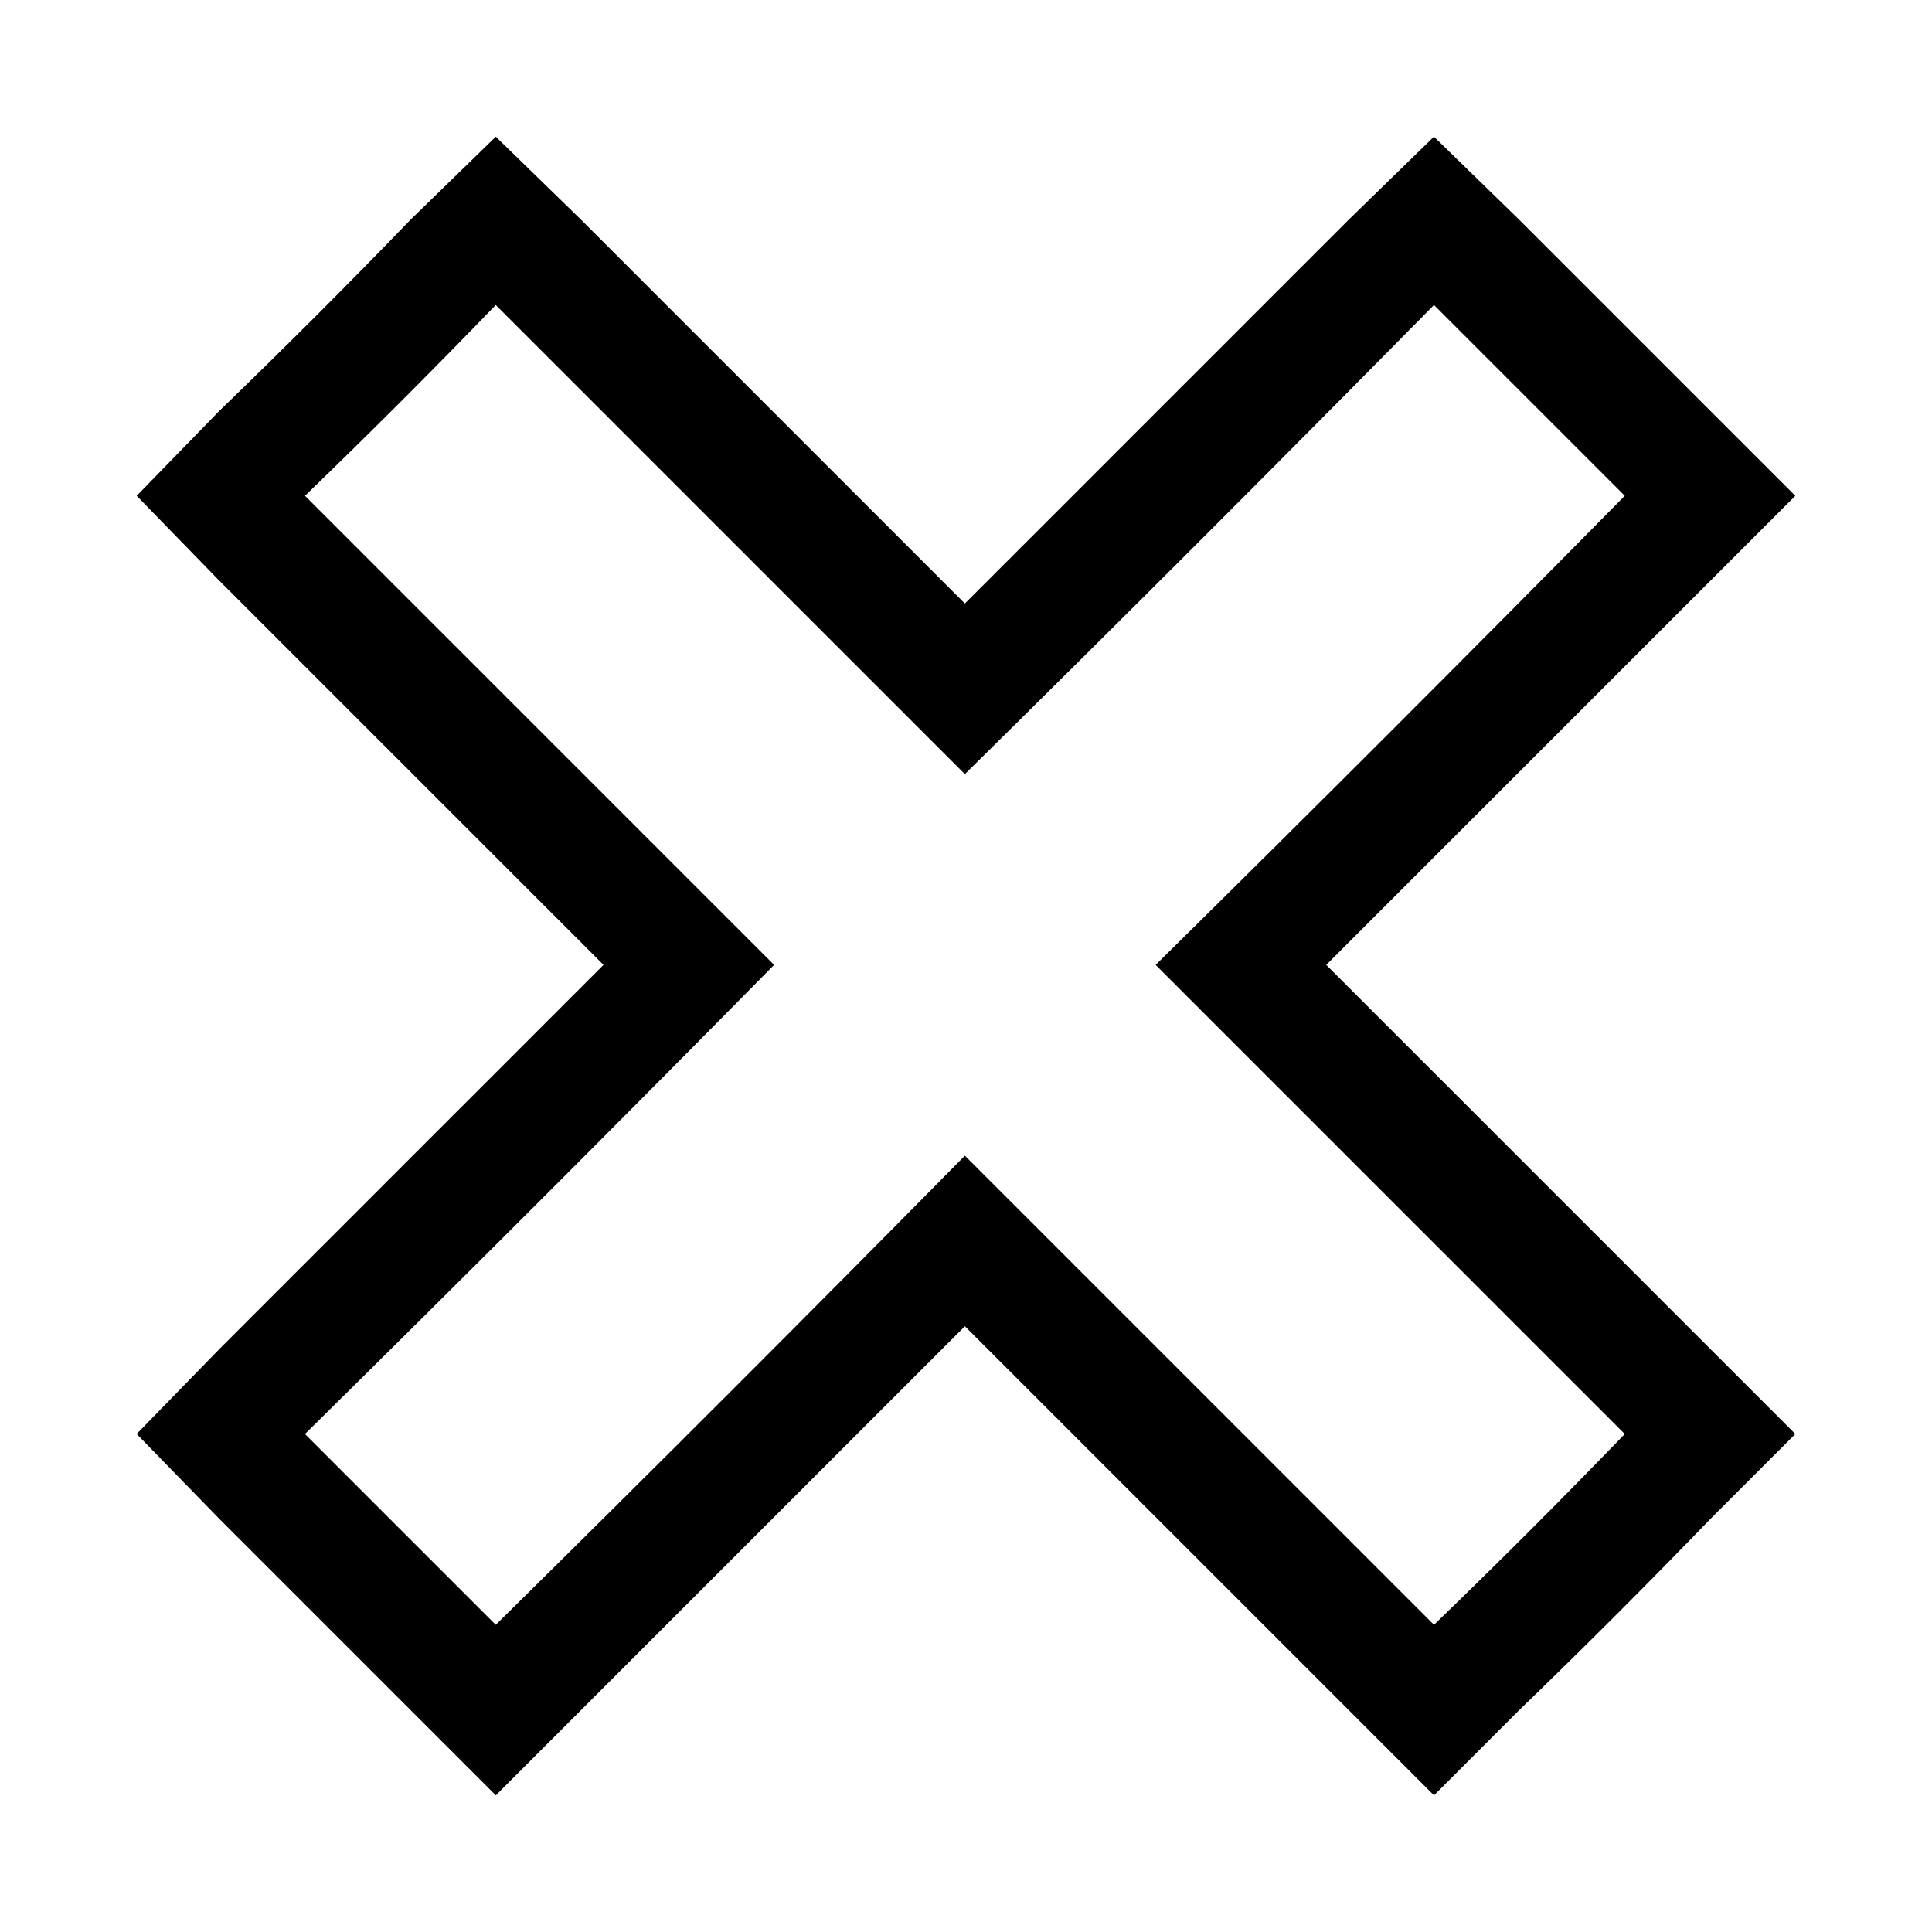
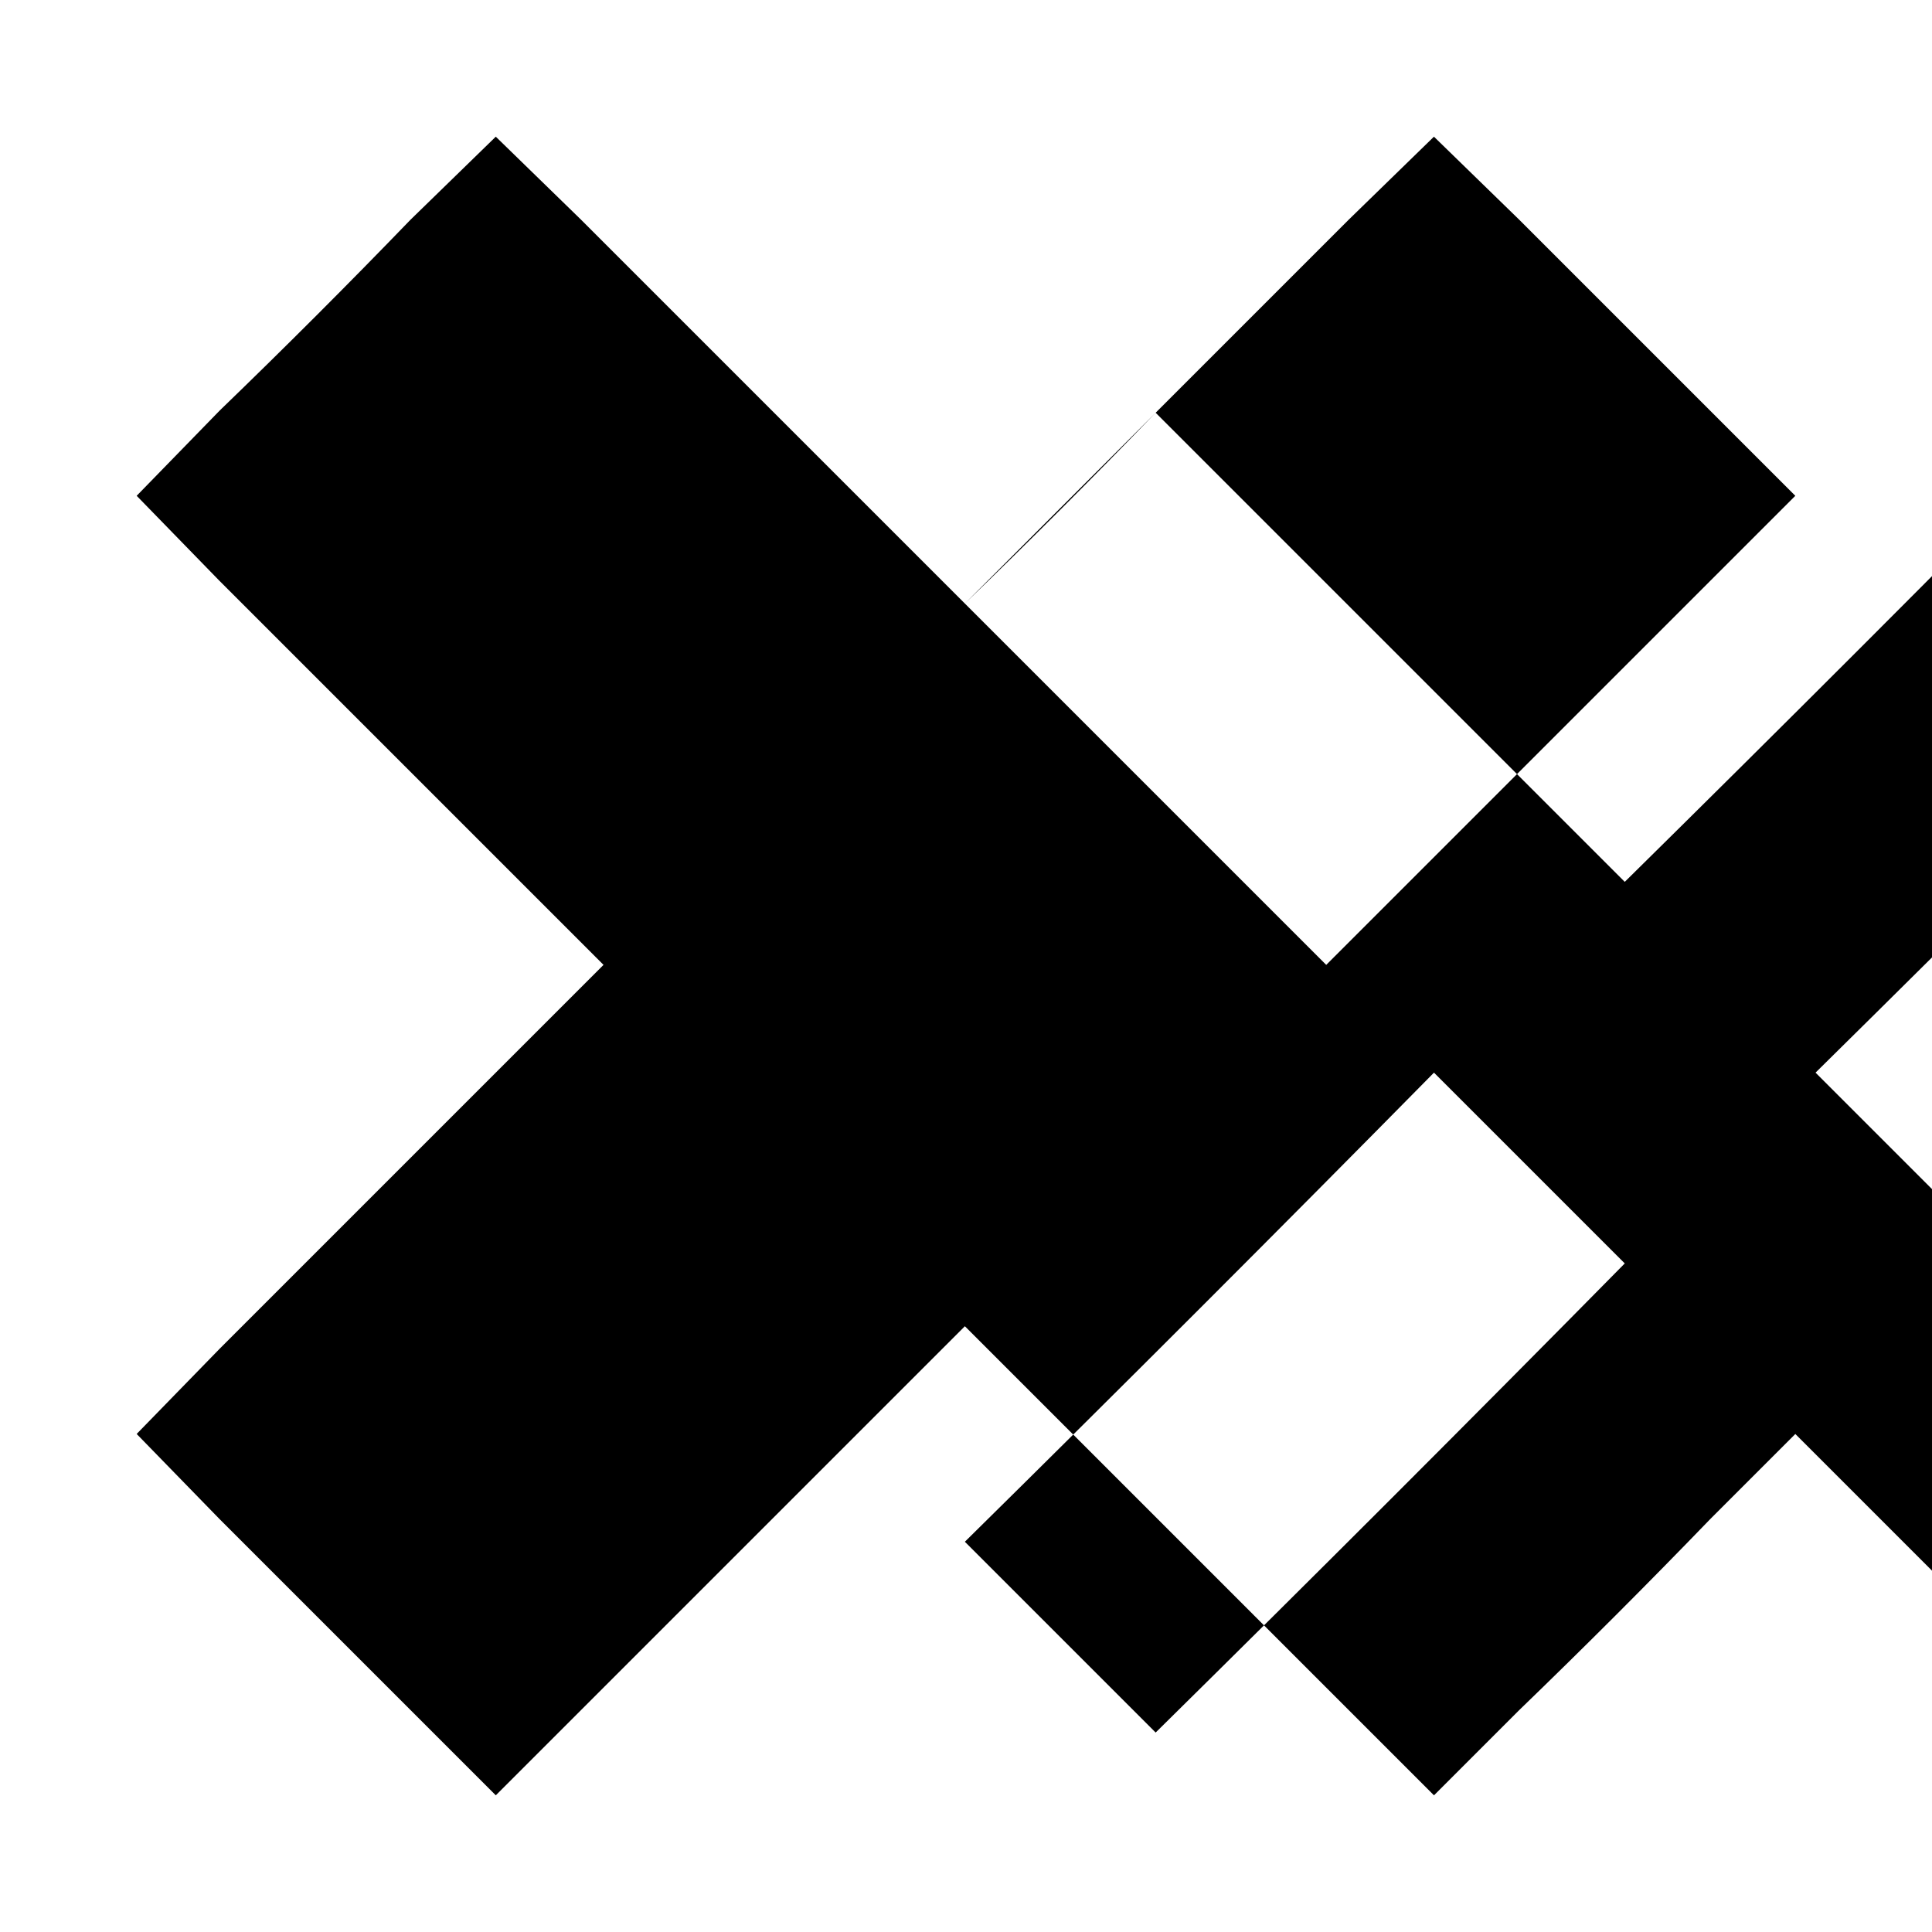
<svg xmlns="http://www.w3.org/2000/svg" fill="#000000" width="800px" height="800px" version="1.1" viewBox="144 144 512 512">
-   <path d="m399.7 303.94c33.906-33.906 67.809-67.809 101.71-101.71l22.602-22.008 22.602 22.008c17.25 17.25 33.906 33.906 50.559 50.559l22.602 22.602-22.602 22.602c-33.906 33.906-67.809 67.809-101.71 101.71l124.32 124.32-22.602 22.602c-16.656 17.25-33.309 33.906-50.559 50.559l-22.602 22.602-124.32-124.32c-33.906 33.906-67.809 67.809-101.71 101.71l-22.602 22.602-22.602-22.602c-16.656-16.656-33.309-33.309-50.559-50.559l-22.008-22.602 22.008-22.602c33.906-33.906 67.809-67.809 101.71-101.71l-101.71-101.71-22.008-22.602 22.008-22.602c17.25-16.656 33.906-33.309 50.559-50.559l22.602-22.008 22.602 22.008 101.71 101.71zm-174.88-28.551c17.25-16.656 33.906-33.309 50.559-50.559 41.637 41.637 83.273 83.273 124.32 124.32 41.637-41.043 83.273-82.68 124.32-124.32l50.559 50.559c-41.043 41.637-82.68 83.273-124.32 124.32 41.637 41.637 83.273 83.273 124.32 124.32-16.656 17.25-33.309 33.906-50.559 50.559l-124.32-124.32c-41.043 41.637-82.68 83.273-124.32 124.32-16.656-16.656-33.309-33.309-50.559-50.559 41.637-41.043 83.273-82.68 124.32-124.32l-124.32-124.32z" fill-rule="evenodd" />
+   <path d="m399.7 303.94c33.906-33.906 67.809-67.809 101.71-101.71l22.602-22.008 22.602 22.008c17.25 17.25 33.906 33.906 50.559 50.559l22.602 22.602-22.602 22.602c-33.906 33.906-67.809 67.809-101.71 101.71l124.32 124.32-22.602 22.602c-16.656 17.25-33.309 33.906-50.559 50.559l-22.602 22.602-124.32-124.32c-33.906 33.906-67.809 67.809-101.71 101.71l-22.602 22.602-22.602-22.602c-16.656-16.656-33.309-33.309-50.559-50.559l-22.008-22.602 22.008-22.602c33.906-33.906 67.809-67.809 101.71-101.71l-101.71-101.71-22.008-22.602 22.008-22.602c17.25-16.656 33.906-33.309 50.559-50.559l22.602-22.008 22.602 22.008 101.71 101.71zc17.25-16.656 33.906-33.309 50.559-50.559 41.637 41.637 83.273 83.273 124.32 124.32 41.637-41.043 83.273-82.68 124.32-124.32l50.559 50.559c-41.043 41.637-82.68 83.273-124.32 124.32 41.637 41.637 83.273 83.273 124.32 124.32-16.656 17.25-33.309 33.906-50.559 50.559l-124.32-124.32c-41.043 41.637-82.68 83.273-124.32 124.32-16.656-16.656-33.309-33.309-50.559-50.559 41.637-41.043 83.273-82.68 124.32-124.32l-124.32-124.32z" fill-rule="evenodd" />
</svg>